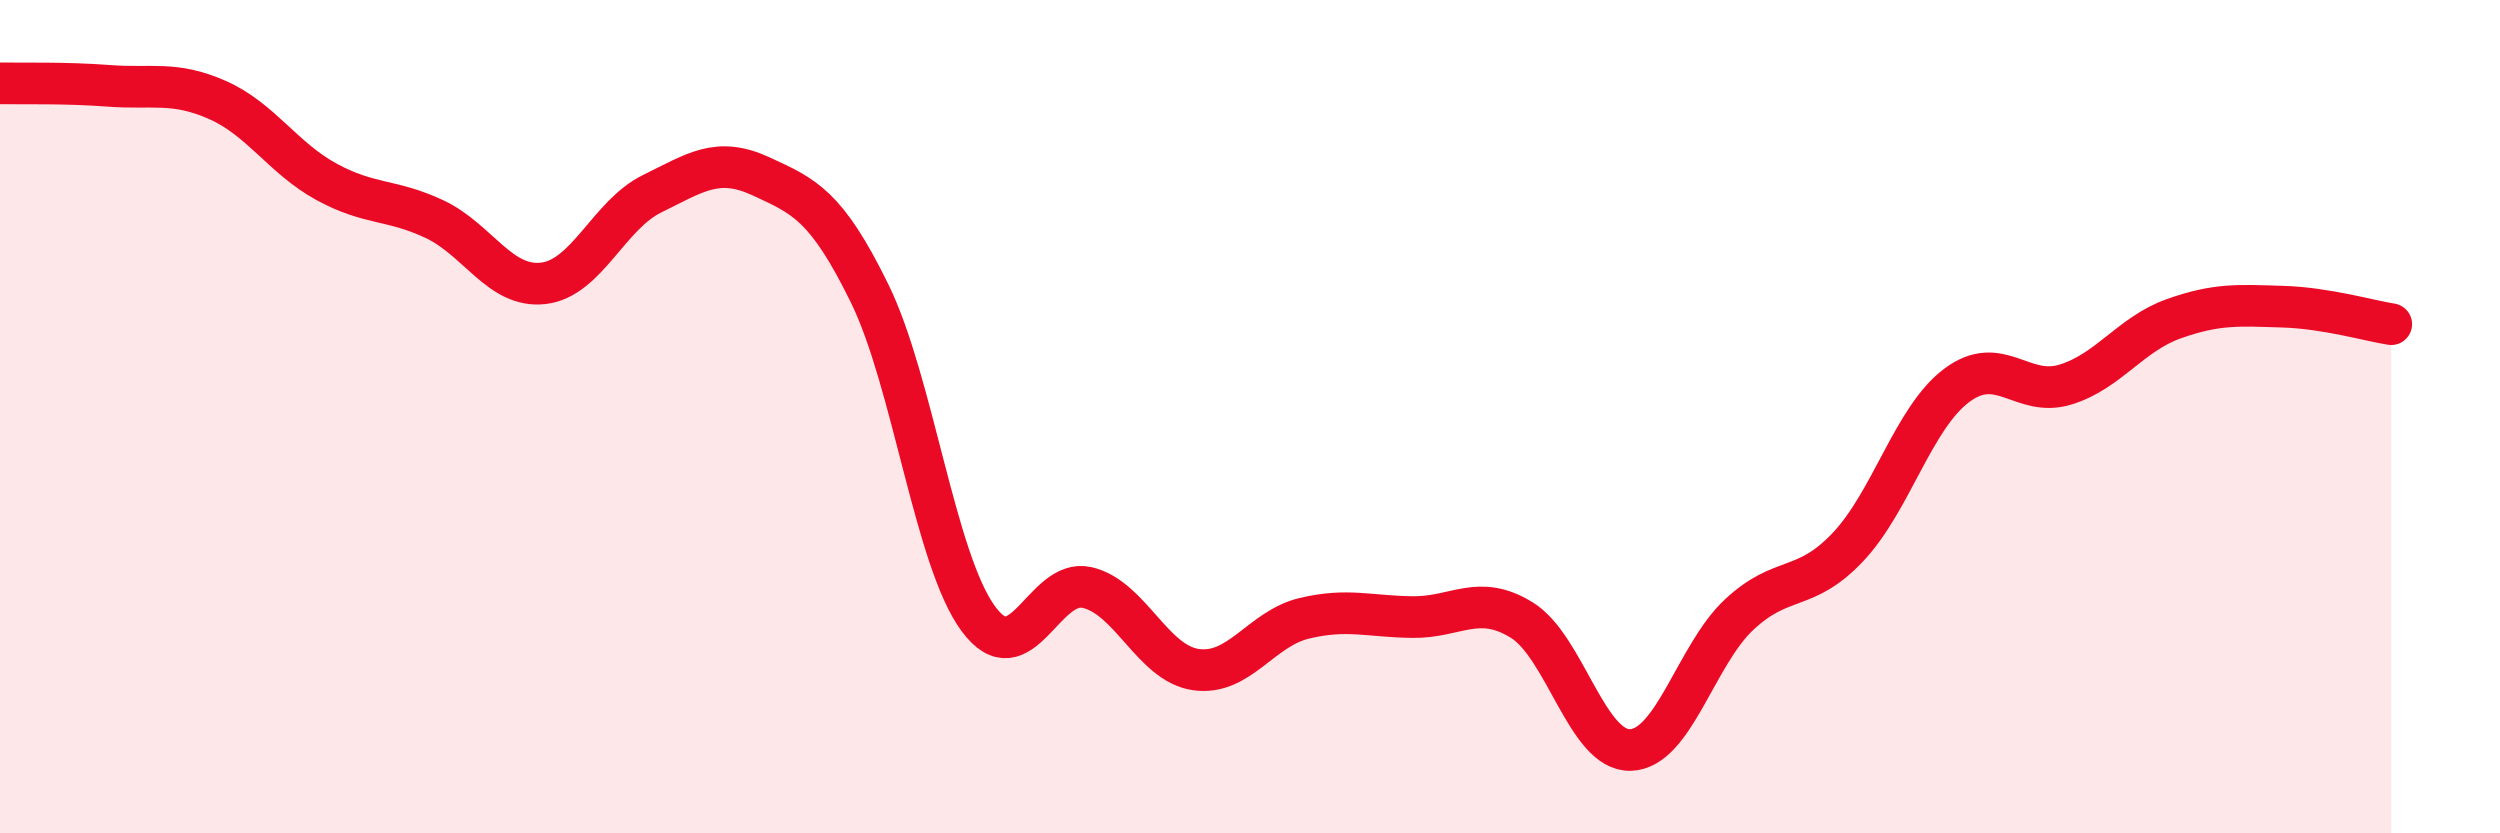
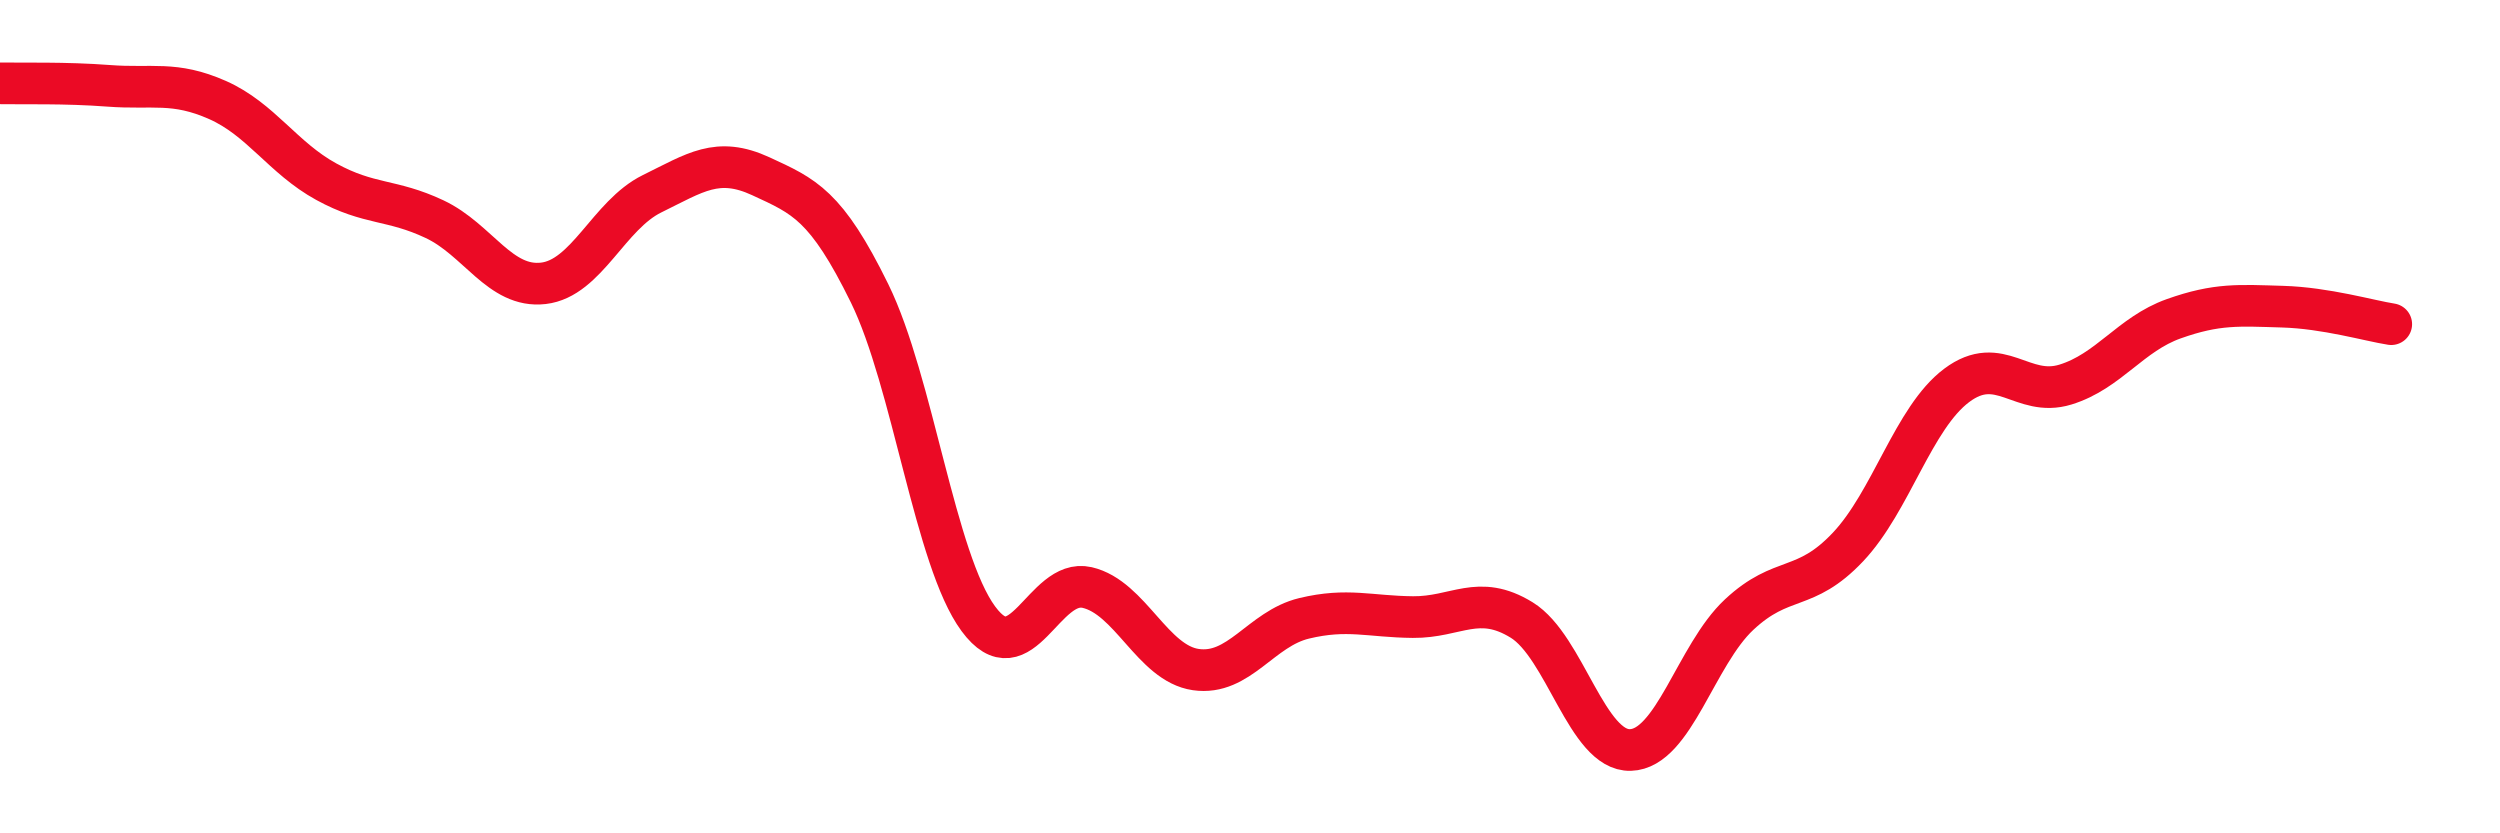
<svg xmlns="http://www.w3.org/2000/svg" width="60" height="20" viewBox="0 0 60 20">
-   <path d="M 0,2 C 0.52,2.01 1.57,1.98 2.61,2.06 C 3.65,2.14 4.18,1.94 5.22,2.4 C 6.26,2.86 6.79,3.79 7.83,4.36 C 8.87,4.93 9.39,4.77 10.43,5.26 C 11.47,5.75 12,6.92 13.04,6.8 C 14.08,6.68 14.61,5.16 15.65,4.65 C 16.69,4.14 17.22,3.75 18.26,4.23 C 19.3,4.71 19.83,4.92 20.87,7.04 C 21.91,9.16 22.44,13.44 23.48,14.85 C 24.52,16.26 25.05,13.86 26.09,14.1 C 27.13,14.34 27.66,15.92 28.7,16.07 C 29.74,16.22 30.26,15.09 31.3,14.84 C 32.34,14.59 32.87,14.8 33.91,14.81 C 34.95,14.82 35.48,14.24 36.52,14.88 C 37.56,15.52 38.09,18.03 39.13,18 C 40.17,17.97 40.7,15.72 41.74,14.75 C 42.78,13.78 43.31,14.23 44.35,13.13 C 45.39,12.03 45.92,10.03 46.96,9.25 C 48,8.47 48.53,9.55 49.57,9.23 C 50.61,8.91 51.13,8.02 52.17,7.65 C 53.21,7.28 53.74,7.33 54.78,7.36 C 55.82,7.39 56.87,7.7 57.39,7.78L57.39 20L0 20Z" fill="#EB0A25" opacity="0.1" stroke-linecap="round" stroke-linejoin="round" />
  <path d="M 0,2 C 0.52,2.01 1.57,1.98 2.61,2.06 C 3.65,2.14 4.18,1.94 5.22,2.4 C 6.26,2.86 6.79,3.79 7.83,4.36 C 8.87,4.93 9.39,4.77 10.43,5.26 C 11.47,5.75 12,6.92 13.04,6.8 C 14.08,6.68 14.61,5.16 15.65,4.65 C 16.69,4.14 17.22,3.75 18.26,4.23 C 19.3,4.71 19.83,4.92 20.87,7.04 C 21.91,9.16 22.44,13.44 23.48,14.85 C 24.52,16.26 25.05,13.86 26.09,14.1 C 27.13,14.34 27.66,15.92 28.7,16.07 C 29.74,16.22 30.26,15.09 31.3,14.84 C 32.34,14.59 32.87,14.8 33.91,14.81 C 34.95,14.82 35.48,14.24 36.52,14.88 C 37.56,15.52 38.09,18.03 39.13,18 C 40.17,17.97 40.7,15.72 41.74,14.75 C 42.78,13.78 43.31,14.23 44.35,13.13 C 45.39,12.03 45.92,10.03 46.96,9.25 C 48,8.47 48.53,9.55 49.57,9.23 C 50.61,8.91 51.13,8.02 52.17,7.65 C 53.21,7.28 53.74,7.33 54.78,7.36 C 55.82,7.39 56.87,7.7 57.39,7.78" stroke="#EB0A25" stroke-width="1" fill="none" stroke-linecap="round" stroke-linejoin="round" />
</svg>